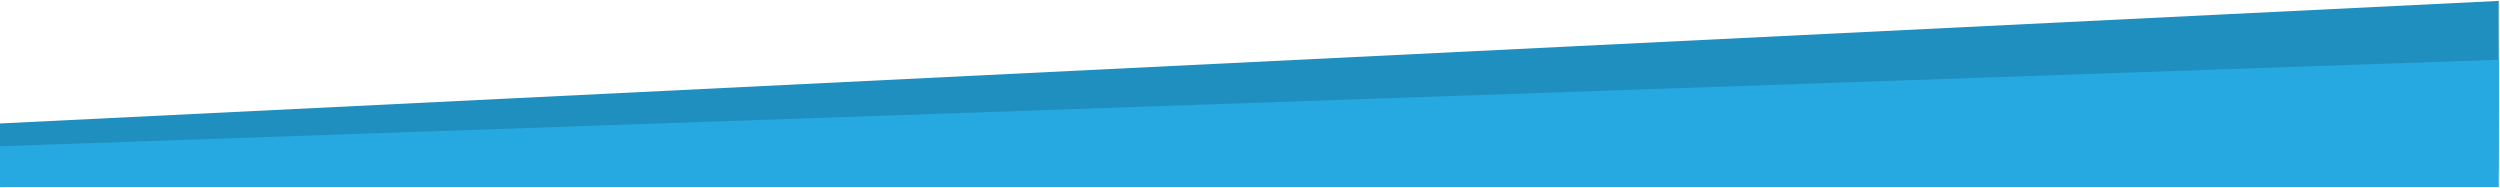
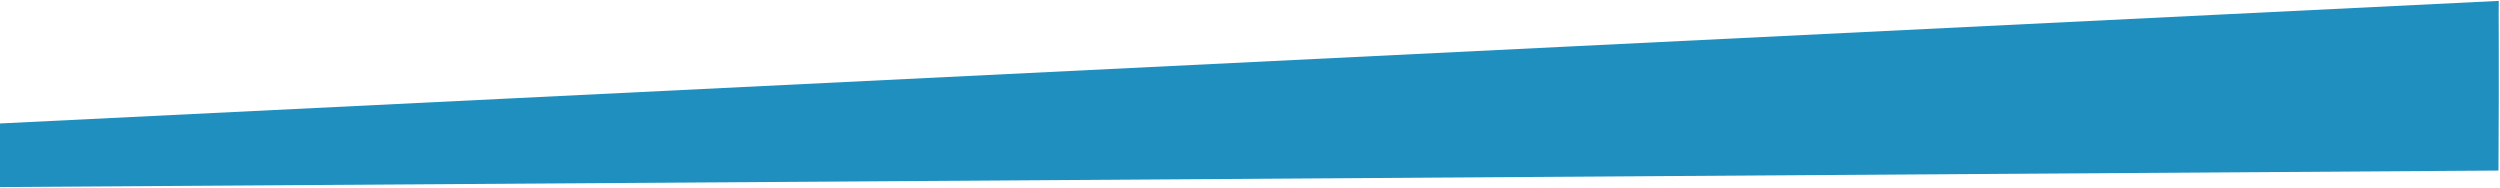
<svg xmlns="http://www.w3.org/2000/svg" width="2038px" height="153px" viewBox="0 0 2038 153" version="1.1">
  <title>Group 30</title>
  <desc>Created with Sketch.</desc>
  <g id="Webdesign" stroke="none" stroke-width="1" fill="none" fill-rule="evenodd">
    <g id="Group-30">
      <g id="Group-29">
        <g id="Group-28">
          <g id="Group-24">
            <path d="M0,100.642 L0,152.502 L2036.745,139.036 C2037.01,94.223 2037.093,60.581 2036.993,38.109 C2036.893,15.637 2036.893,3.177 2036.993,0.729 L0,100.642 Z" id="Path-8" fill="#1F8FBF" />
-             <polygon id="Path-8" fill="#26A8E0" points="0 119.201 0 152.502 2037 152.502 2037 48.707" />
          </g>
        </g>
      </g>
    </g>
  </g>
</svg>